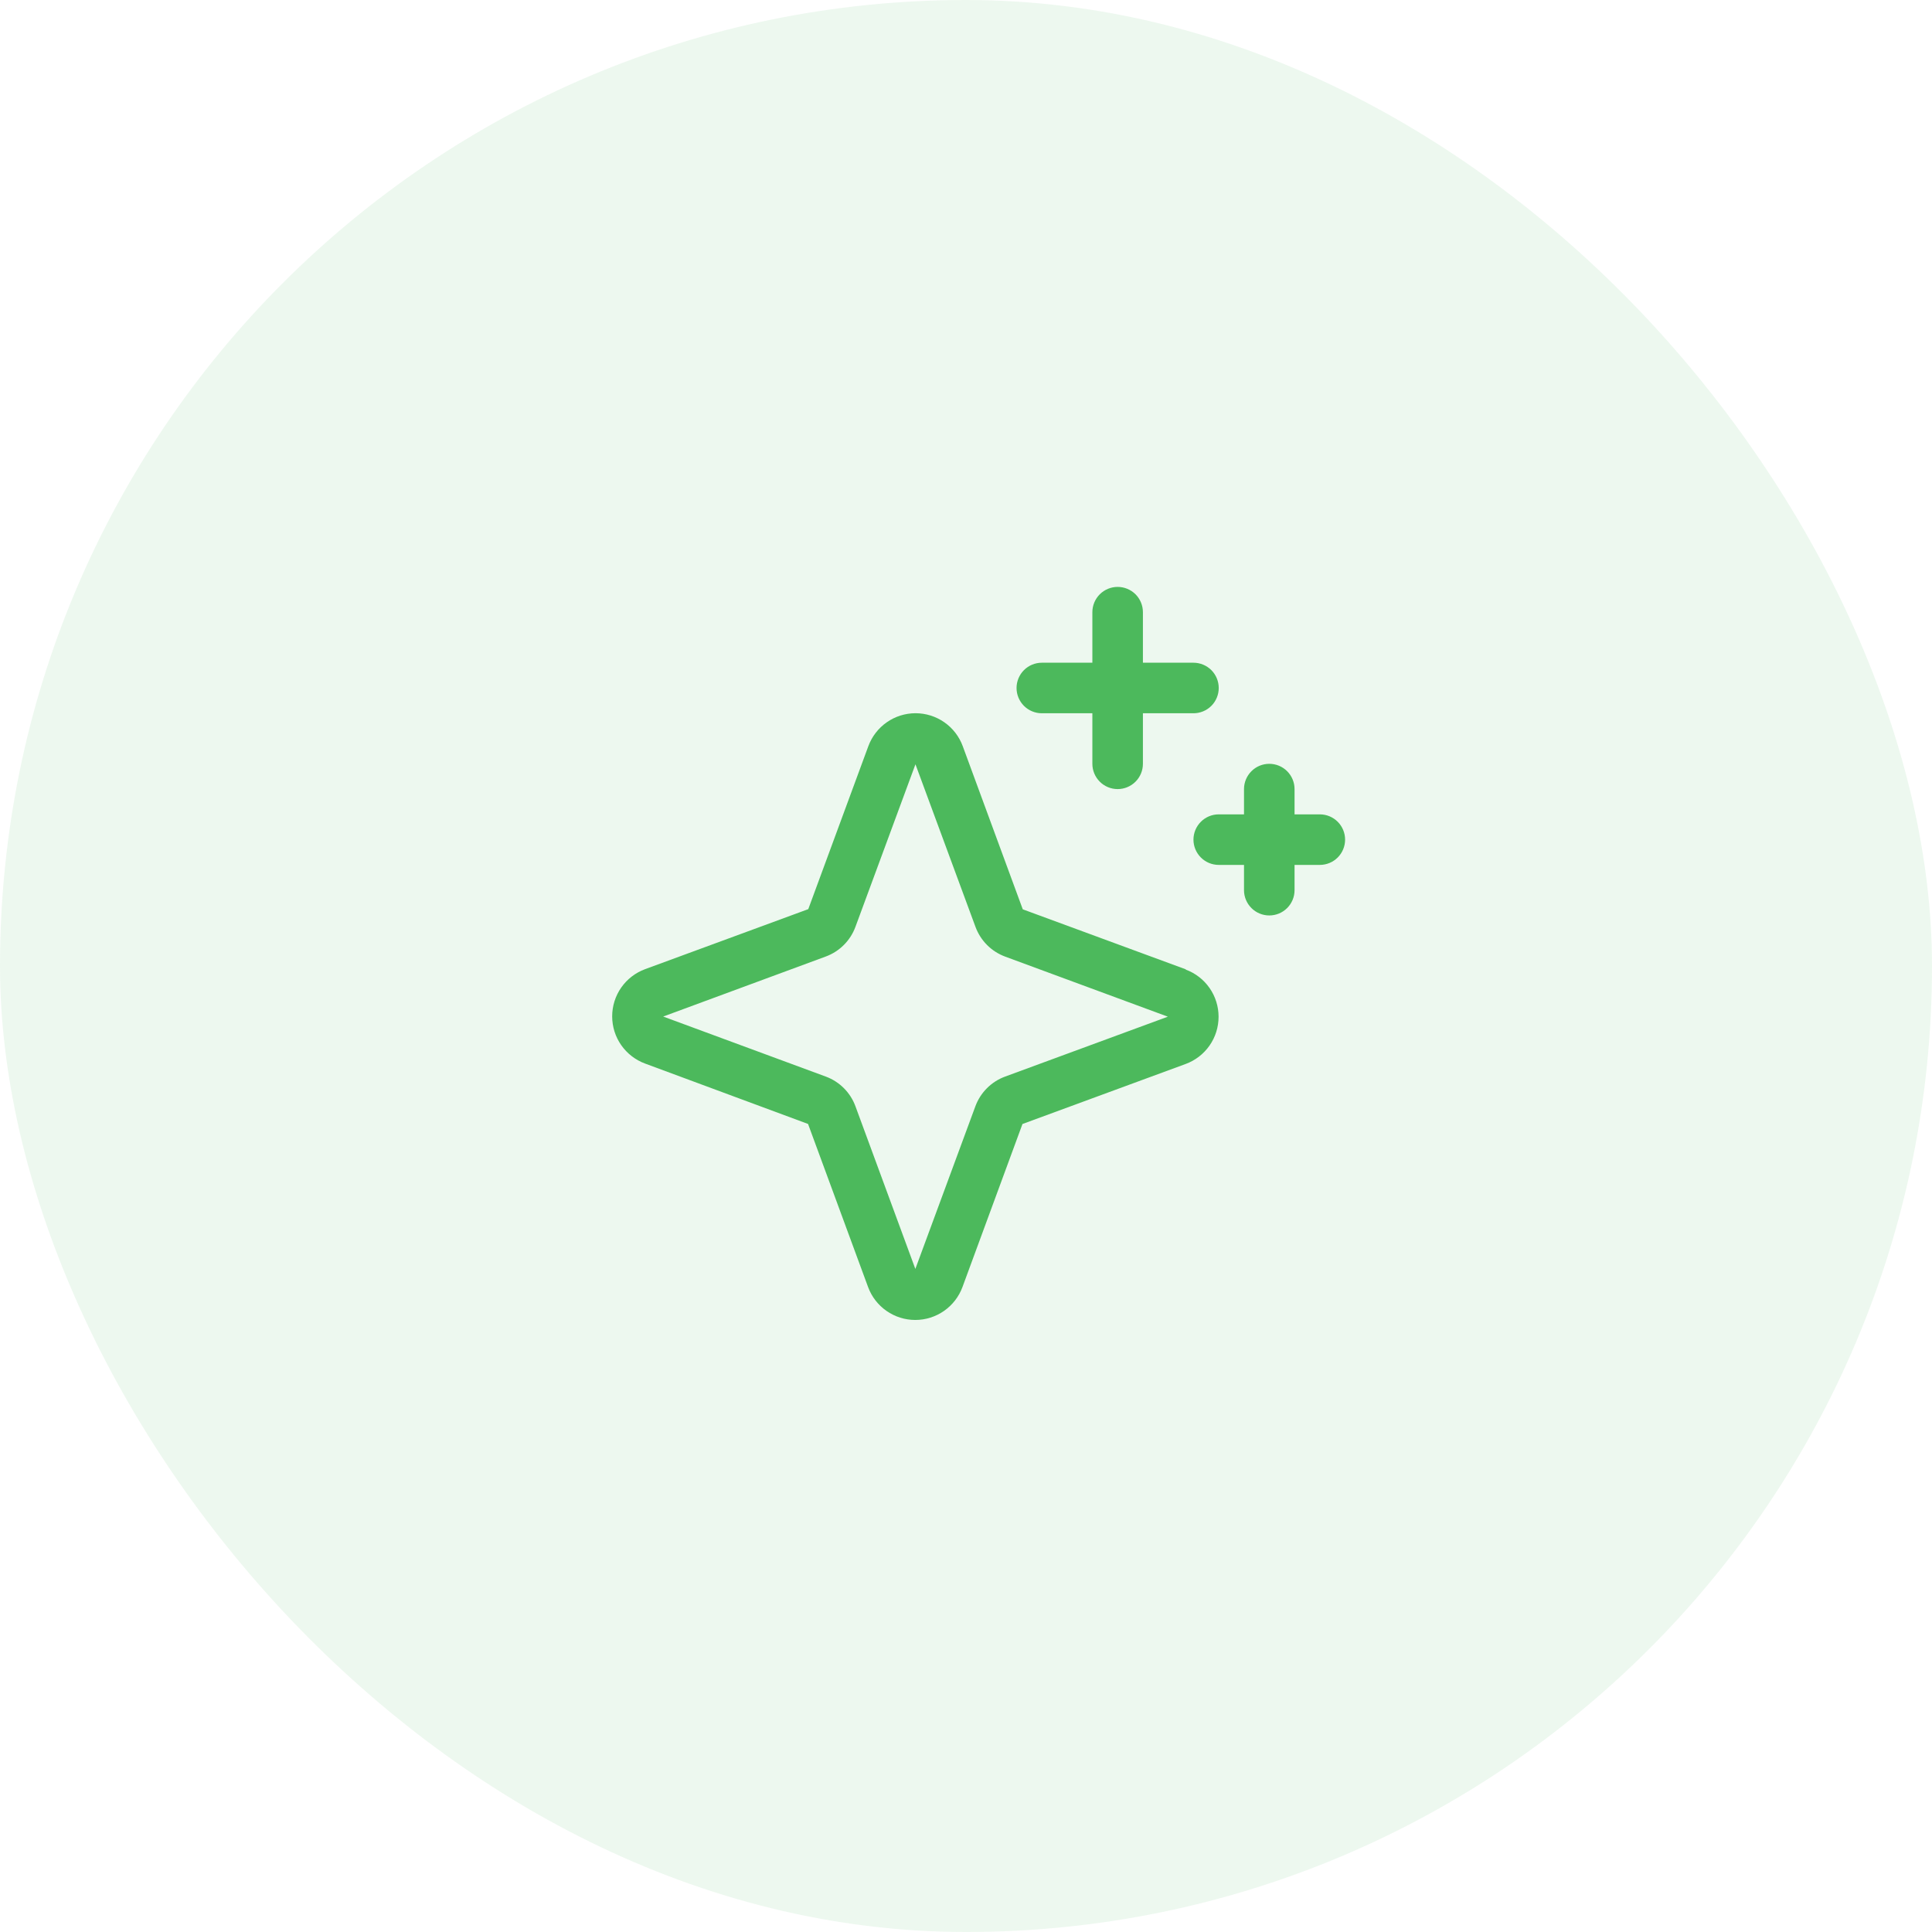
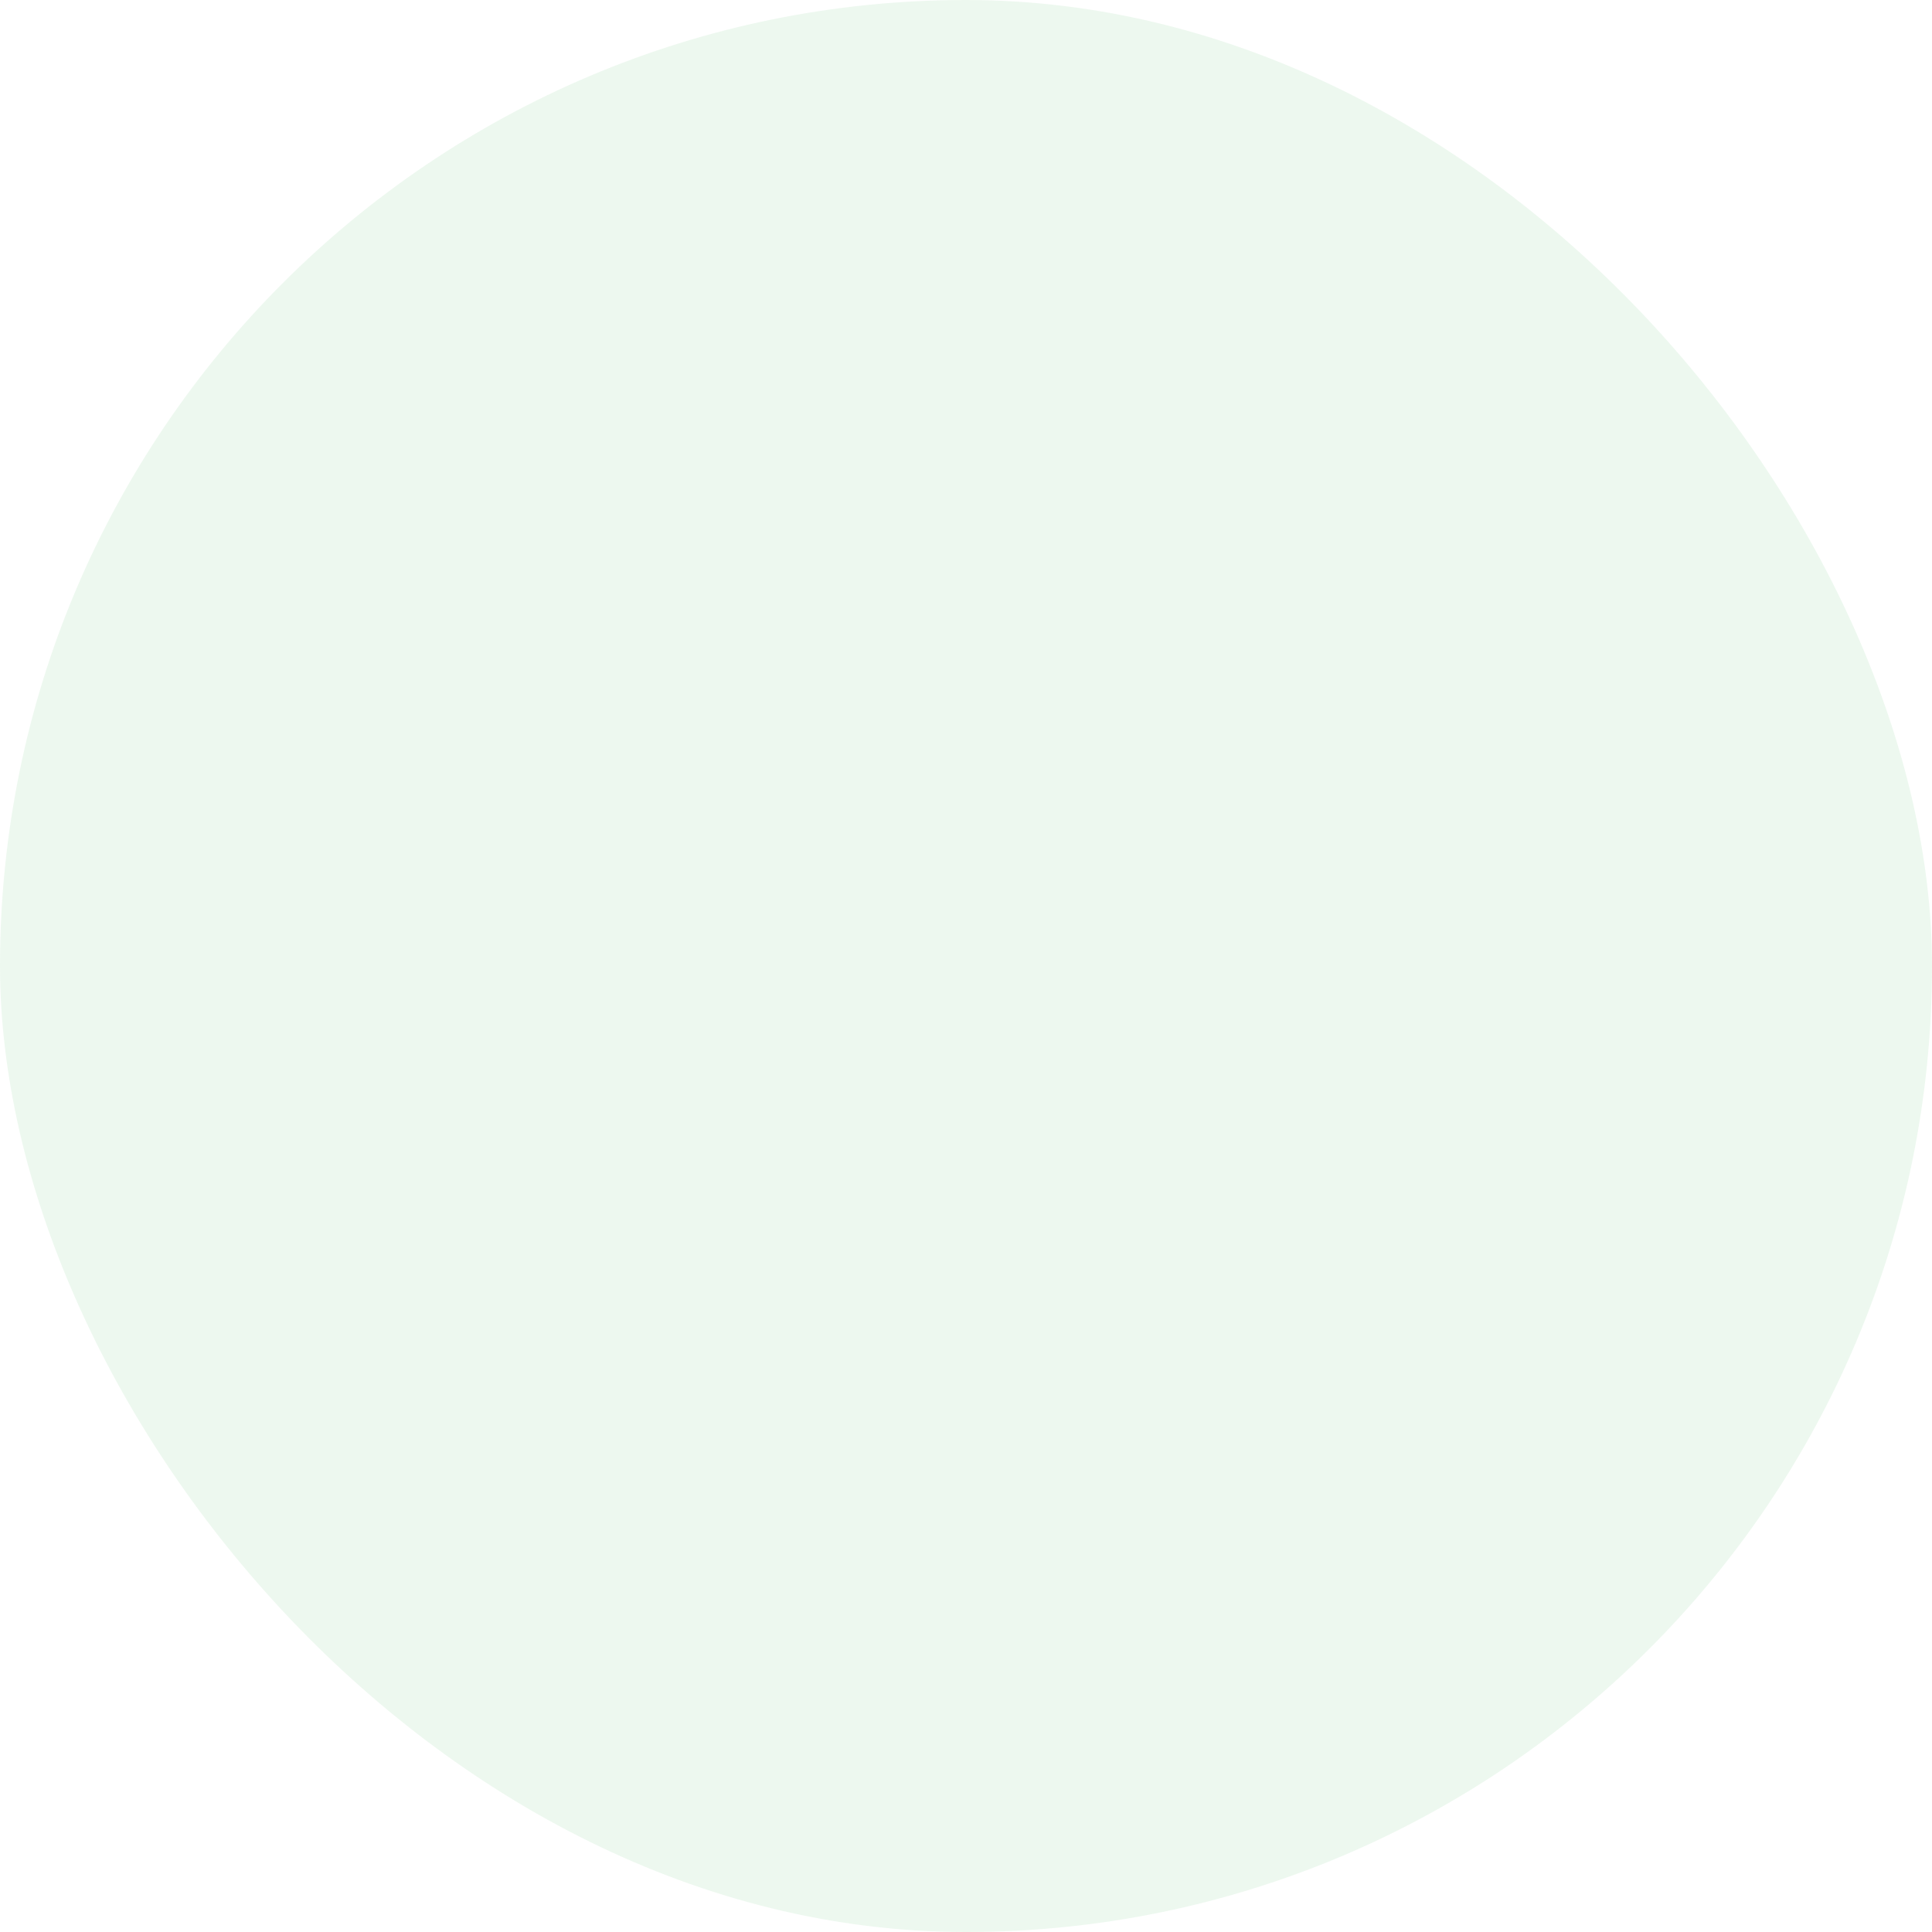
<svg xmlns="http://www.w3.org/2000/svg" width="86" height="86" viewBox="0 0 86 86" fill="none">
  <rect width="86" height="86" rx="43" fill="#4CB95C" fill-opacity="0.1" />
-   <path d="M52.785 43.149L45.527 40.477L42.855 33.214C42.697 32.784 42.411 32.413 42.035 32.151C41.659 31.889 41.212 31.748 40.754 31.748C40.296 31.748 39.849 31.889 39.474 32.151C39.098 32.413 38.812 32.784 38.653 33.214L35.979 40.469L28.715 43.141C28.286 43.299 27.915 43.585 27.652 43.961C27.39 44.337 27.25 44.783 27.25 45.242C27.25 45.7 27.39 46.147 27.652 46.522C27.915 46.898 28.286 47.184 28.715 47.343L35.969 50.031L38.641 57.29C38.799 57.72 39.085 58.091 39.461 58.353C39.837 58.615 40.284 58.756 40.742 58.756C41.2 58.756 41.647 58.615 42.022 58.353C42.398 58.091 42.684 57.72 42.843 57.29L45.514 50.033L52.778 47.361C53.208 47.203 53.579 46.916 53.841 46.541C54.103 46.165 54.243 45.718 54.243 45.26C54.243 44.802 54.103 44.355 53.841 43.979C53.579 43.603 53.208 43.317 52.778 43.159L52.785 43.149ZM44.742 47.922C44.438 48.033 44.162 48.21 43.933 48.439C43.704 48.668 43.528 48.944 43.416 49.248L40.745 56.484L38.078 49.242C37.967 48.94 37.791 48.665 37.563 48.437C37.335 48.209 37.06 48.033 36.758 47.922L29.521 45.25L36.758 42.578C37.06 42.467 37.335 42.291 37.563 42.063C37.791 41.835 37.967 41.56 38.078 41.258L40.75 34.021L43.422 41.258C43.534 41.562 43.71 41.838 43.939 42.067C44.168 42.296 44.444 42.472 44.748 42.584L51.985 45.256L44.742 47.922ZM45.25 30.625C45.25 30.327 45.369 30.041 45.58 29.829C45.791 29.619 46.077 29.5 46.375 29.5H48.625V27.25C48.625 26.952 48.744 26.666 48.955 26.454C49.166 26.244 49.452 26.125 49.75 26.125C50.048 26.125 50.335 26.244 50.546 26.454C50.757 26.666 50.875 26.952 50.875 27.25V29.5H53.125C53.423 29.5 53.71 29.619 53.921 29.829C54.132 30.041 54.25 30.327 54.25 30.625C54.25 30.923 54.132 31.209 53.921 31.421C53.71 31.631 53.423 31.75 53.125 31.75H50.875V34C50.875 34.298 50.757 34.584 50.546 34.795C50.335 35.007 50.048 35.125 49.75 35.125C49.452 35.125 49.166 35.007 48.955 34.795C48.744 34.584 48.625 34.298 48.625 34V31.75H46.375C46.077 31.75 45.791 31.631 45.58 31.421C45.369 31.209 45.25 30.923 45.25 30.625ZM59.875 37.375C59.875 37.673 59.757 37.959 59.546 38.17C59.335 38.382 59.048 38.5 58.75 38.5H57.625V39.625C57.625 39.923 57.507 40.209 57.296 40.42C57.085 40.632 56.798 40.75 56.5 40.75C56.202 40.75 55.916 40.632 55.705 40.42C55.494 40.209 55.375 39.923 55.375 39.625V38.5H54.25C53.952 38.5 53.666 38.382 53.455 38.17C53.244 37.959 53.125 37.673 53.125 37.375C53.125 37.077 53.244 36.791 53.455 36.58C53.666 36.368 53.952 36.25 54.25 36.25H55.375V35.125C55.375 34.827 55.494 34.541 55.705 34.33C55.916 34.118 56.202 34 56.5 34C56.798 34 57.085 34.118 57.296 34.33C57.507 34.541 57.625 34.827 57.625 35.125V36.25H58.75C59.048 36.25 59.335 36.368 59.546 36.58C59.757 36.791 59.875 37.077 59.875 37.375Z" fill="#4CB95C" />
</svg>